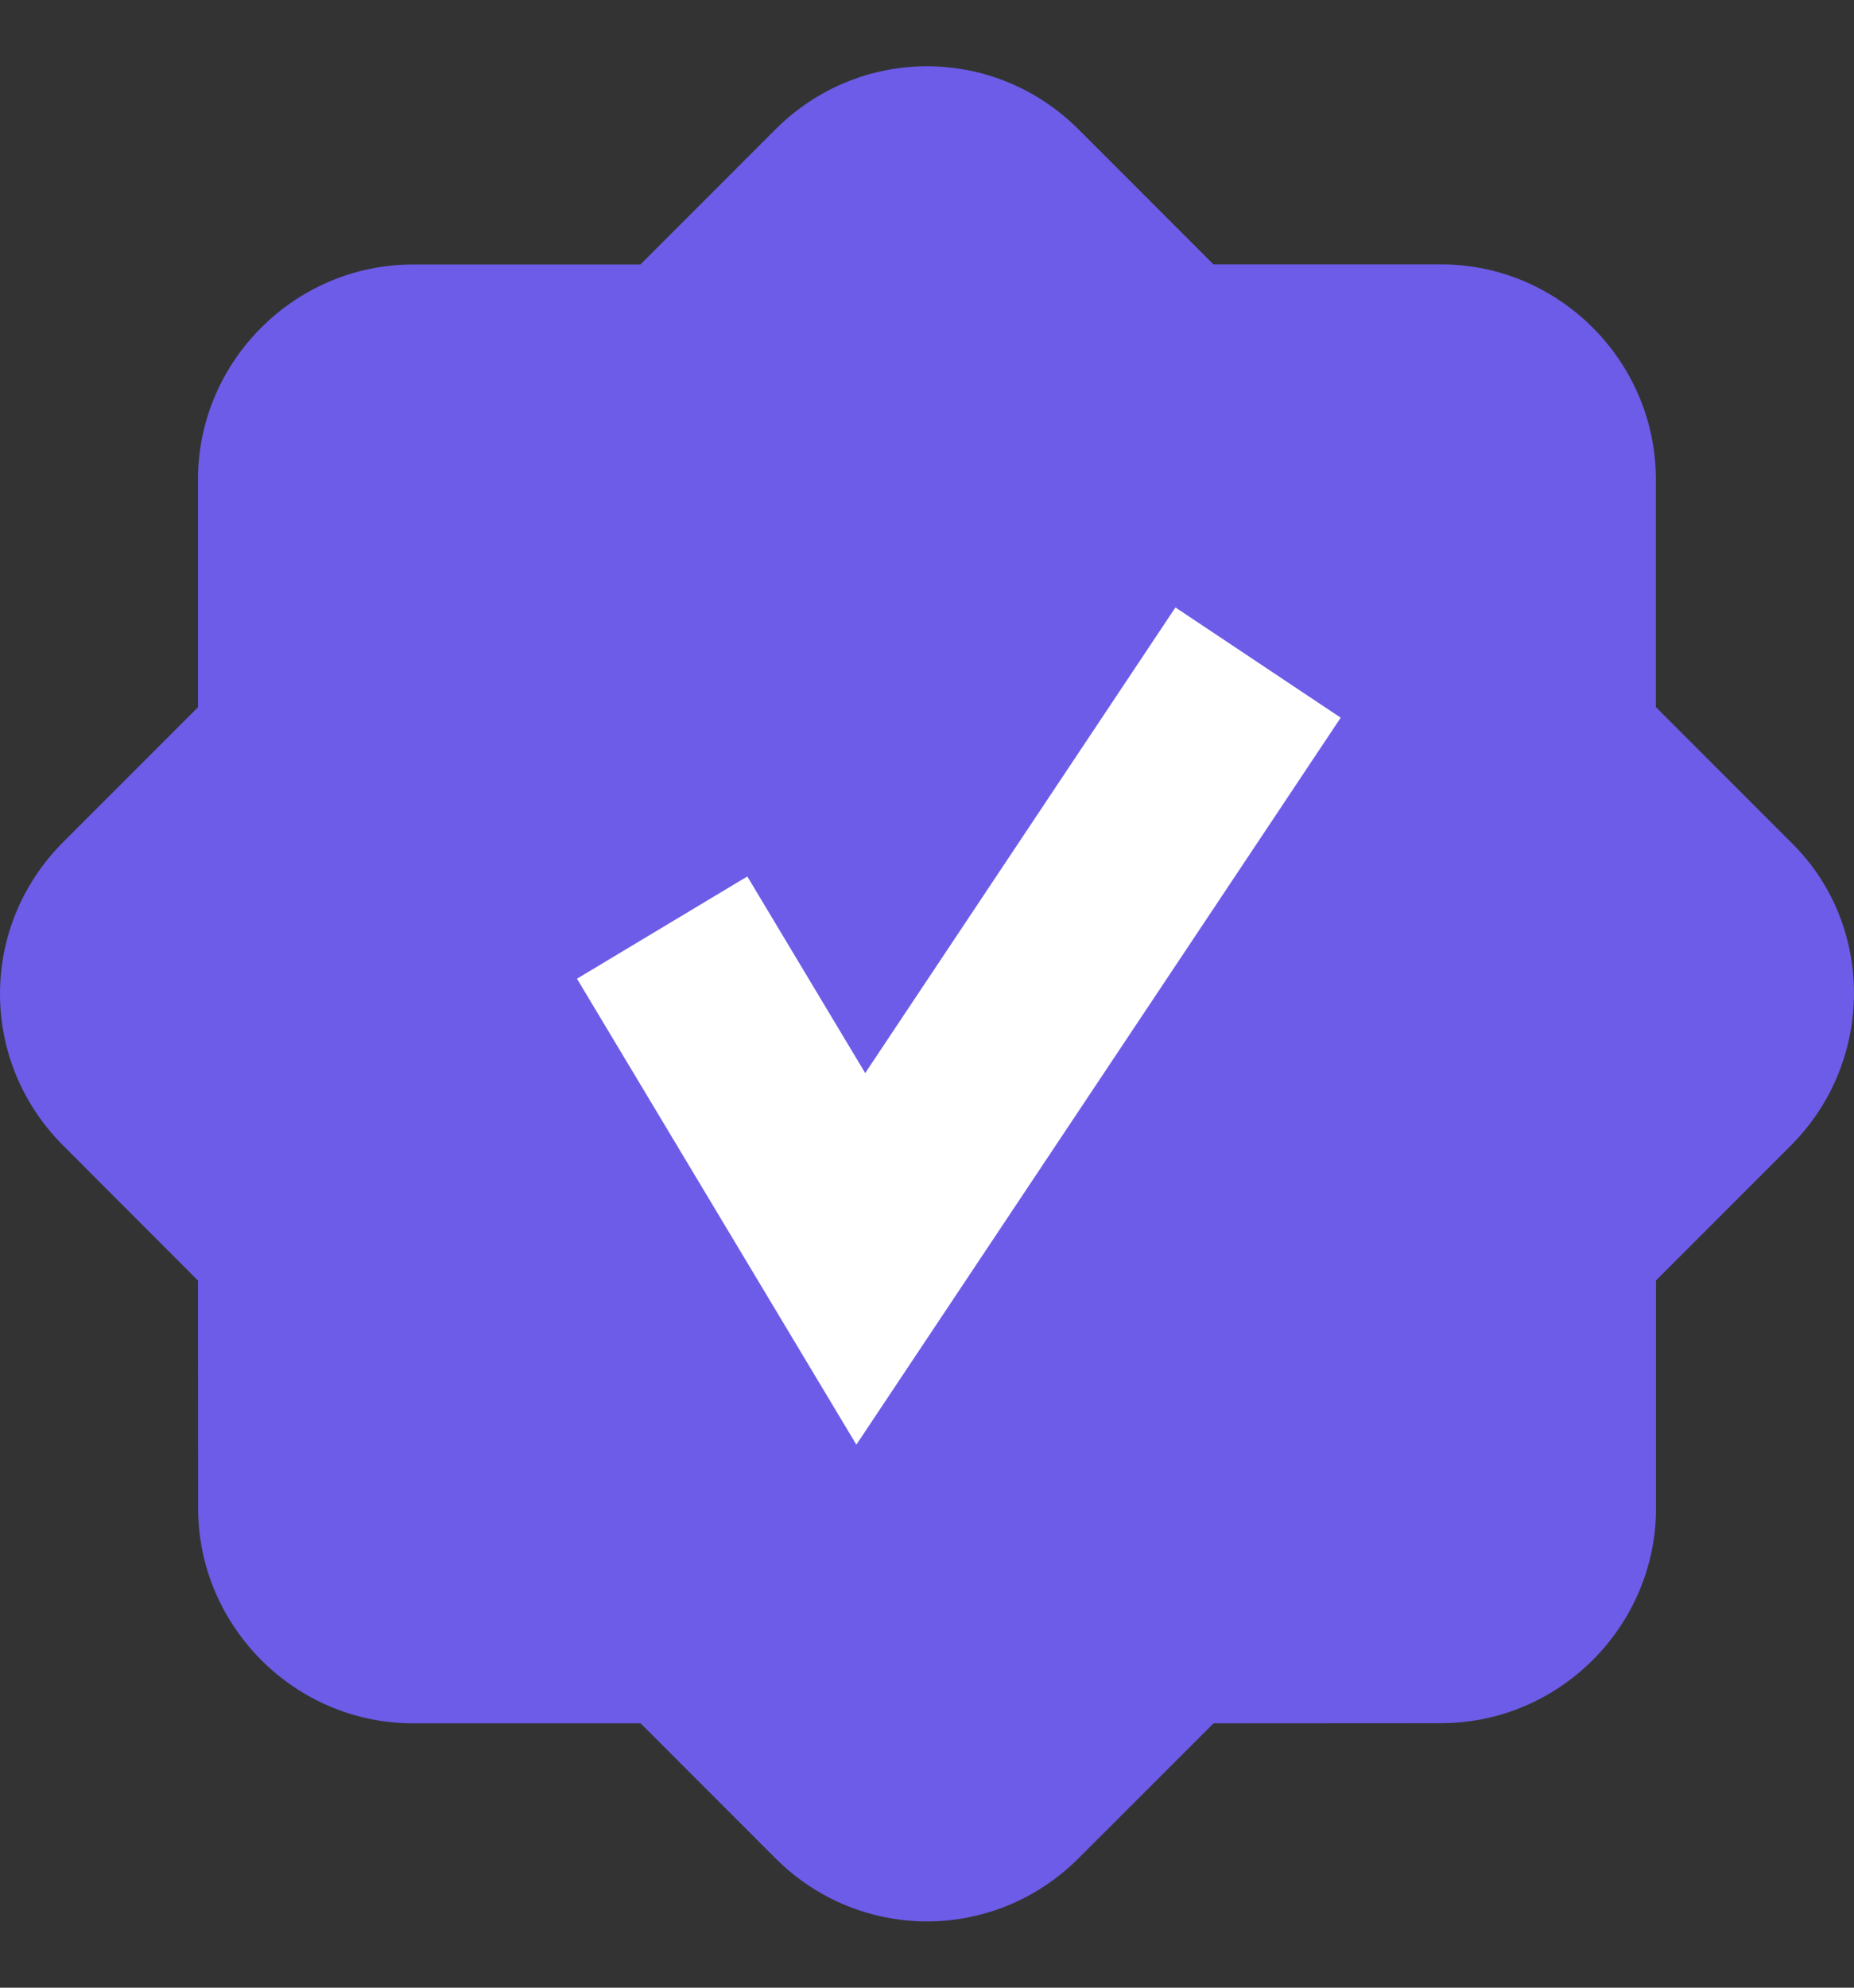
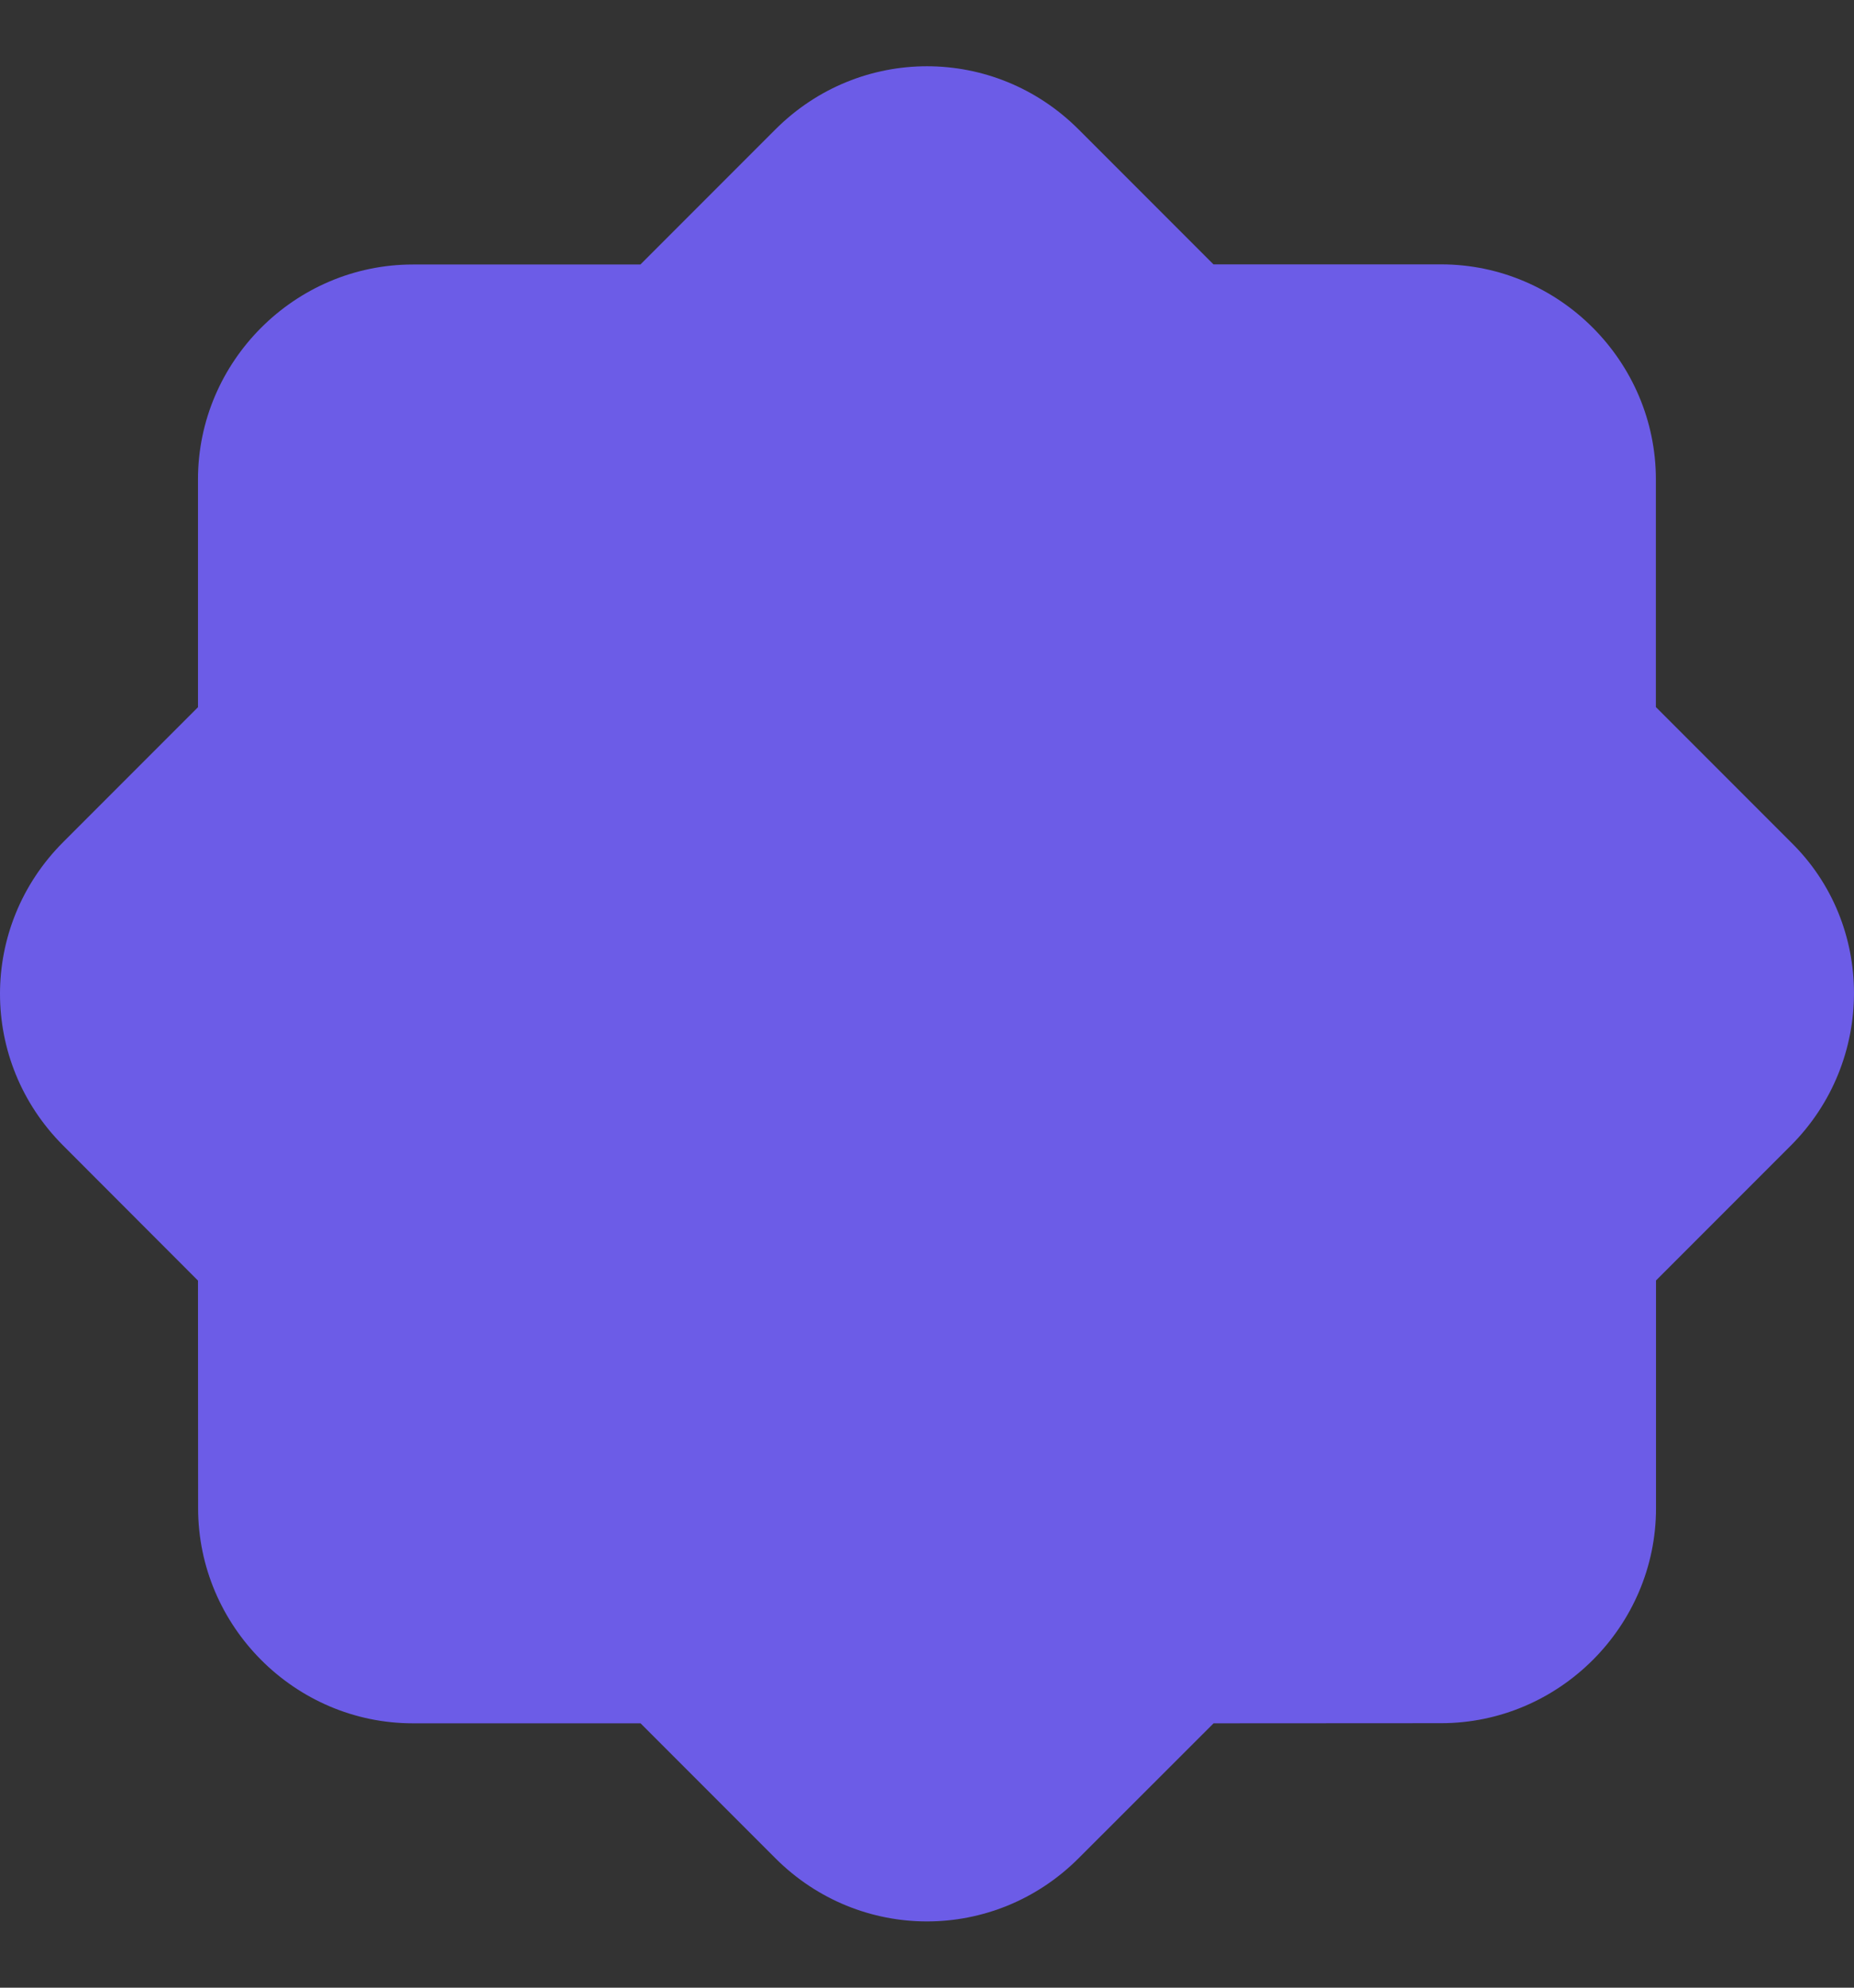
<svg xmlns="http://www.w3.org/2000/svg" width="14" height="15" viewBox="0 0 14 15" fill="none">
  <rect x="0" y="0" width="14" height="15" fill="#333333" stroke="none" />
  <path d="M13.523 8.645L12.505 9.663V11.382C12.505 12.273 11.773 13.004 10.882 13.004L9.164 13.005L8.145 14.023C7.509 14.659 6.491 14.659 5.855 14.023L4.837 13.005H3.118C2.227 13.005 1.496 12.273 1.496 11.382L1.495 9.664L0.477 8.645C-0.159 8.009 -0.159 6.991 0.477 6.355L1.495 5.337V3.618C1.495 2.727 2.227 1.996 3.118 1.996H4.836L5.855 0.977C6.491 0.341 7.509 0.341 8.145 0.977L9.163 1.995H10.882C11.773 1.995 12.504 2.727 12.504 3.618V5.336L13.522 6.354C14.159 6.975 14.159 8.009 13.523 8.645Z" fill="#6C5CE7" />
-   <path d="M5 7L6.5 9.5L9.5 5" stroke="white" stroke-width="1.5" />
</svg>